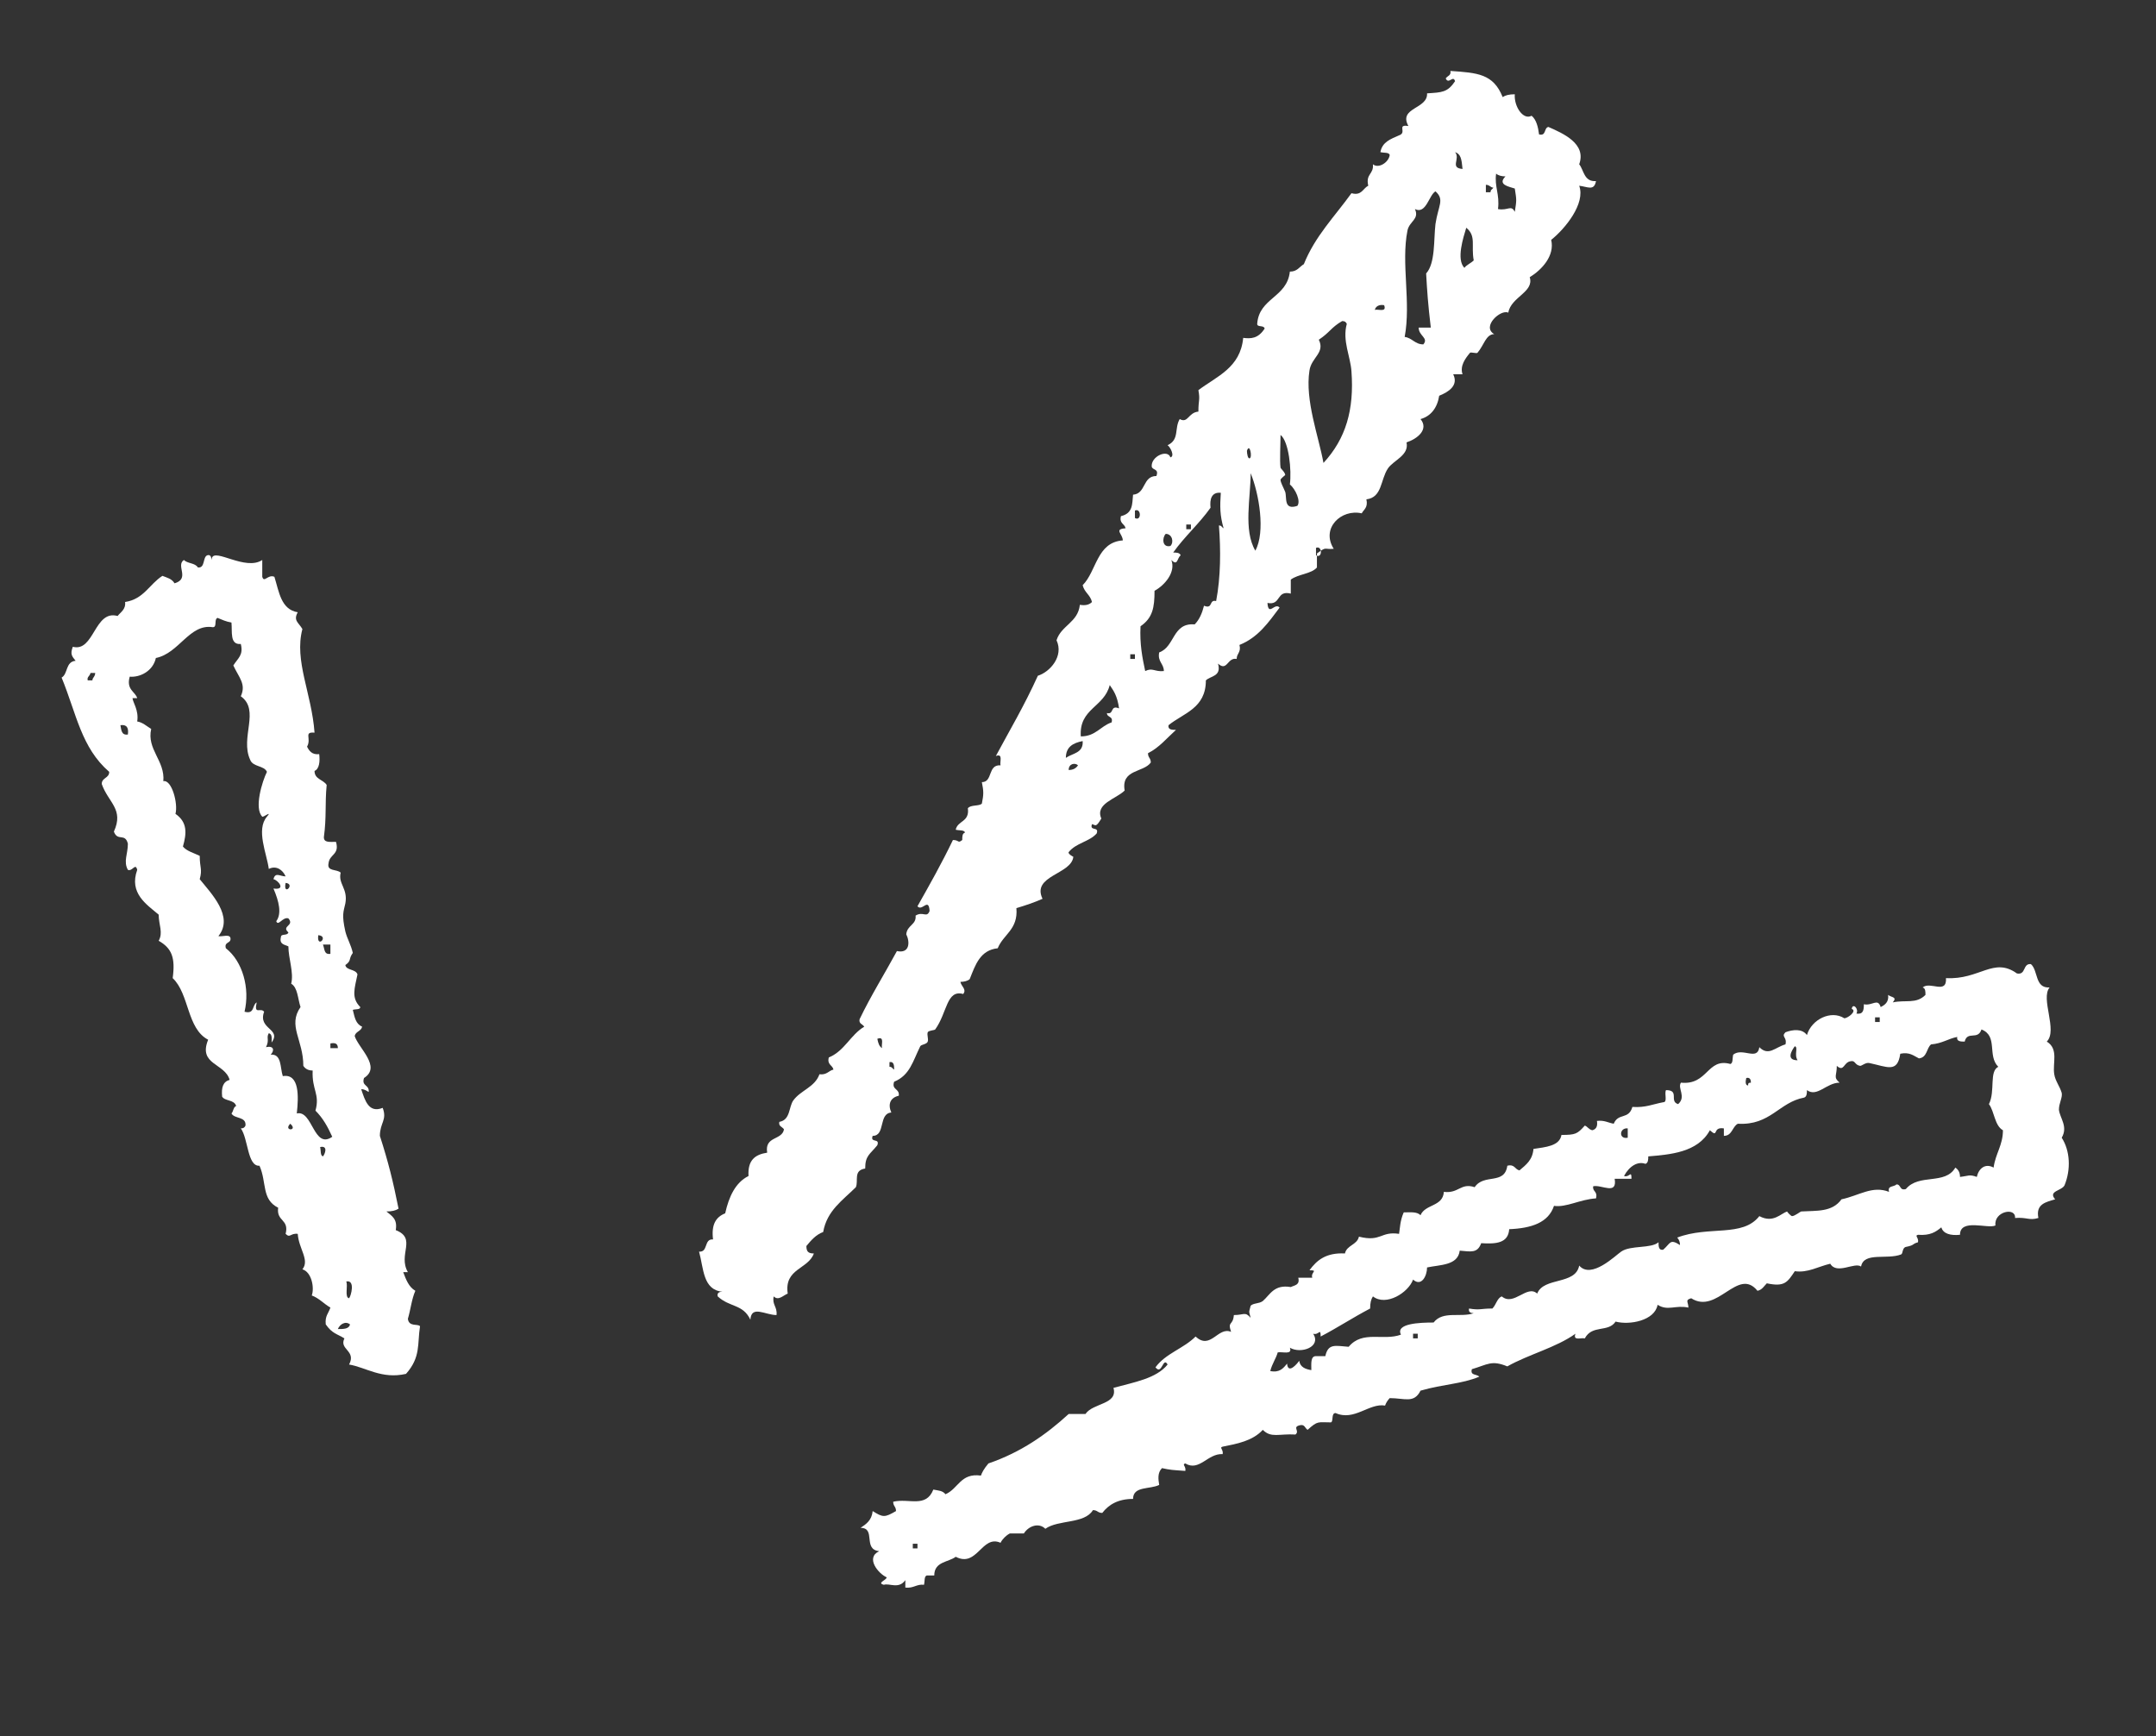
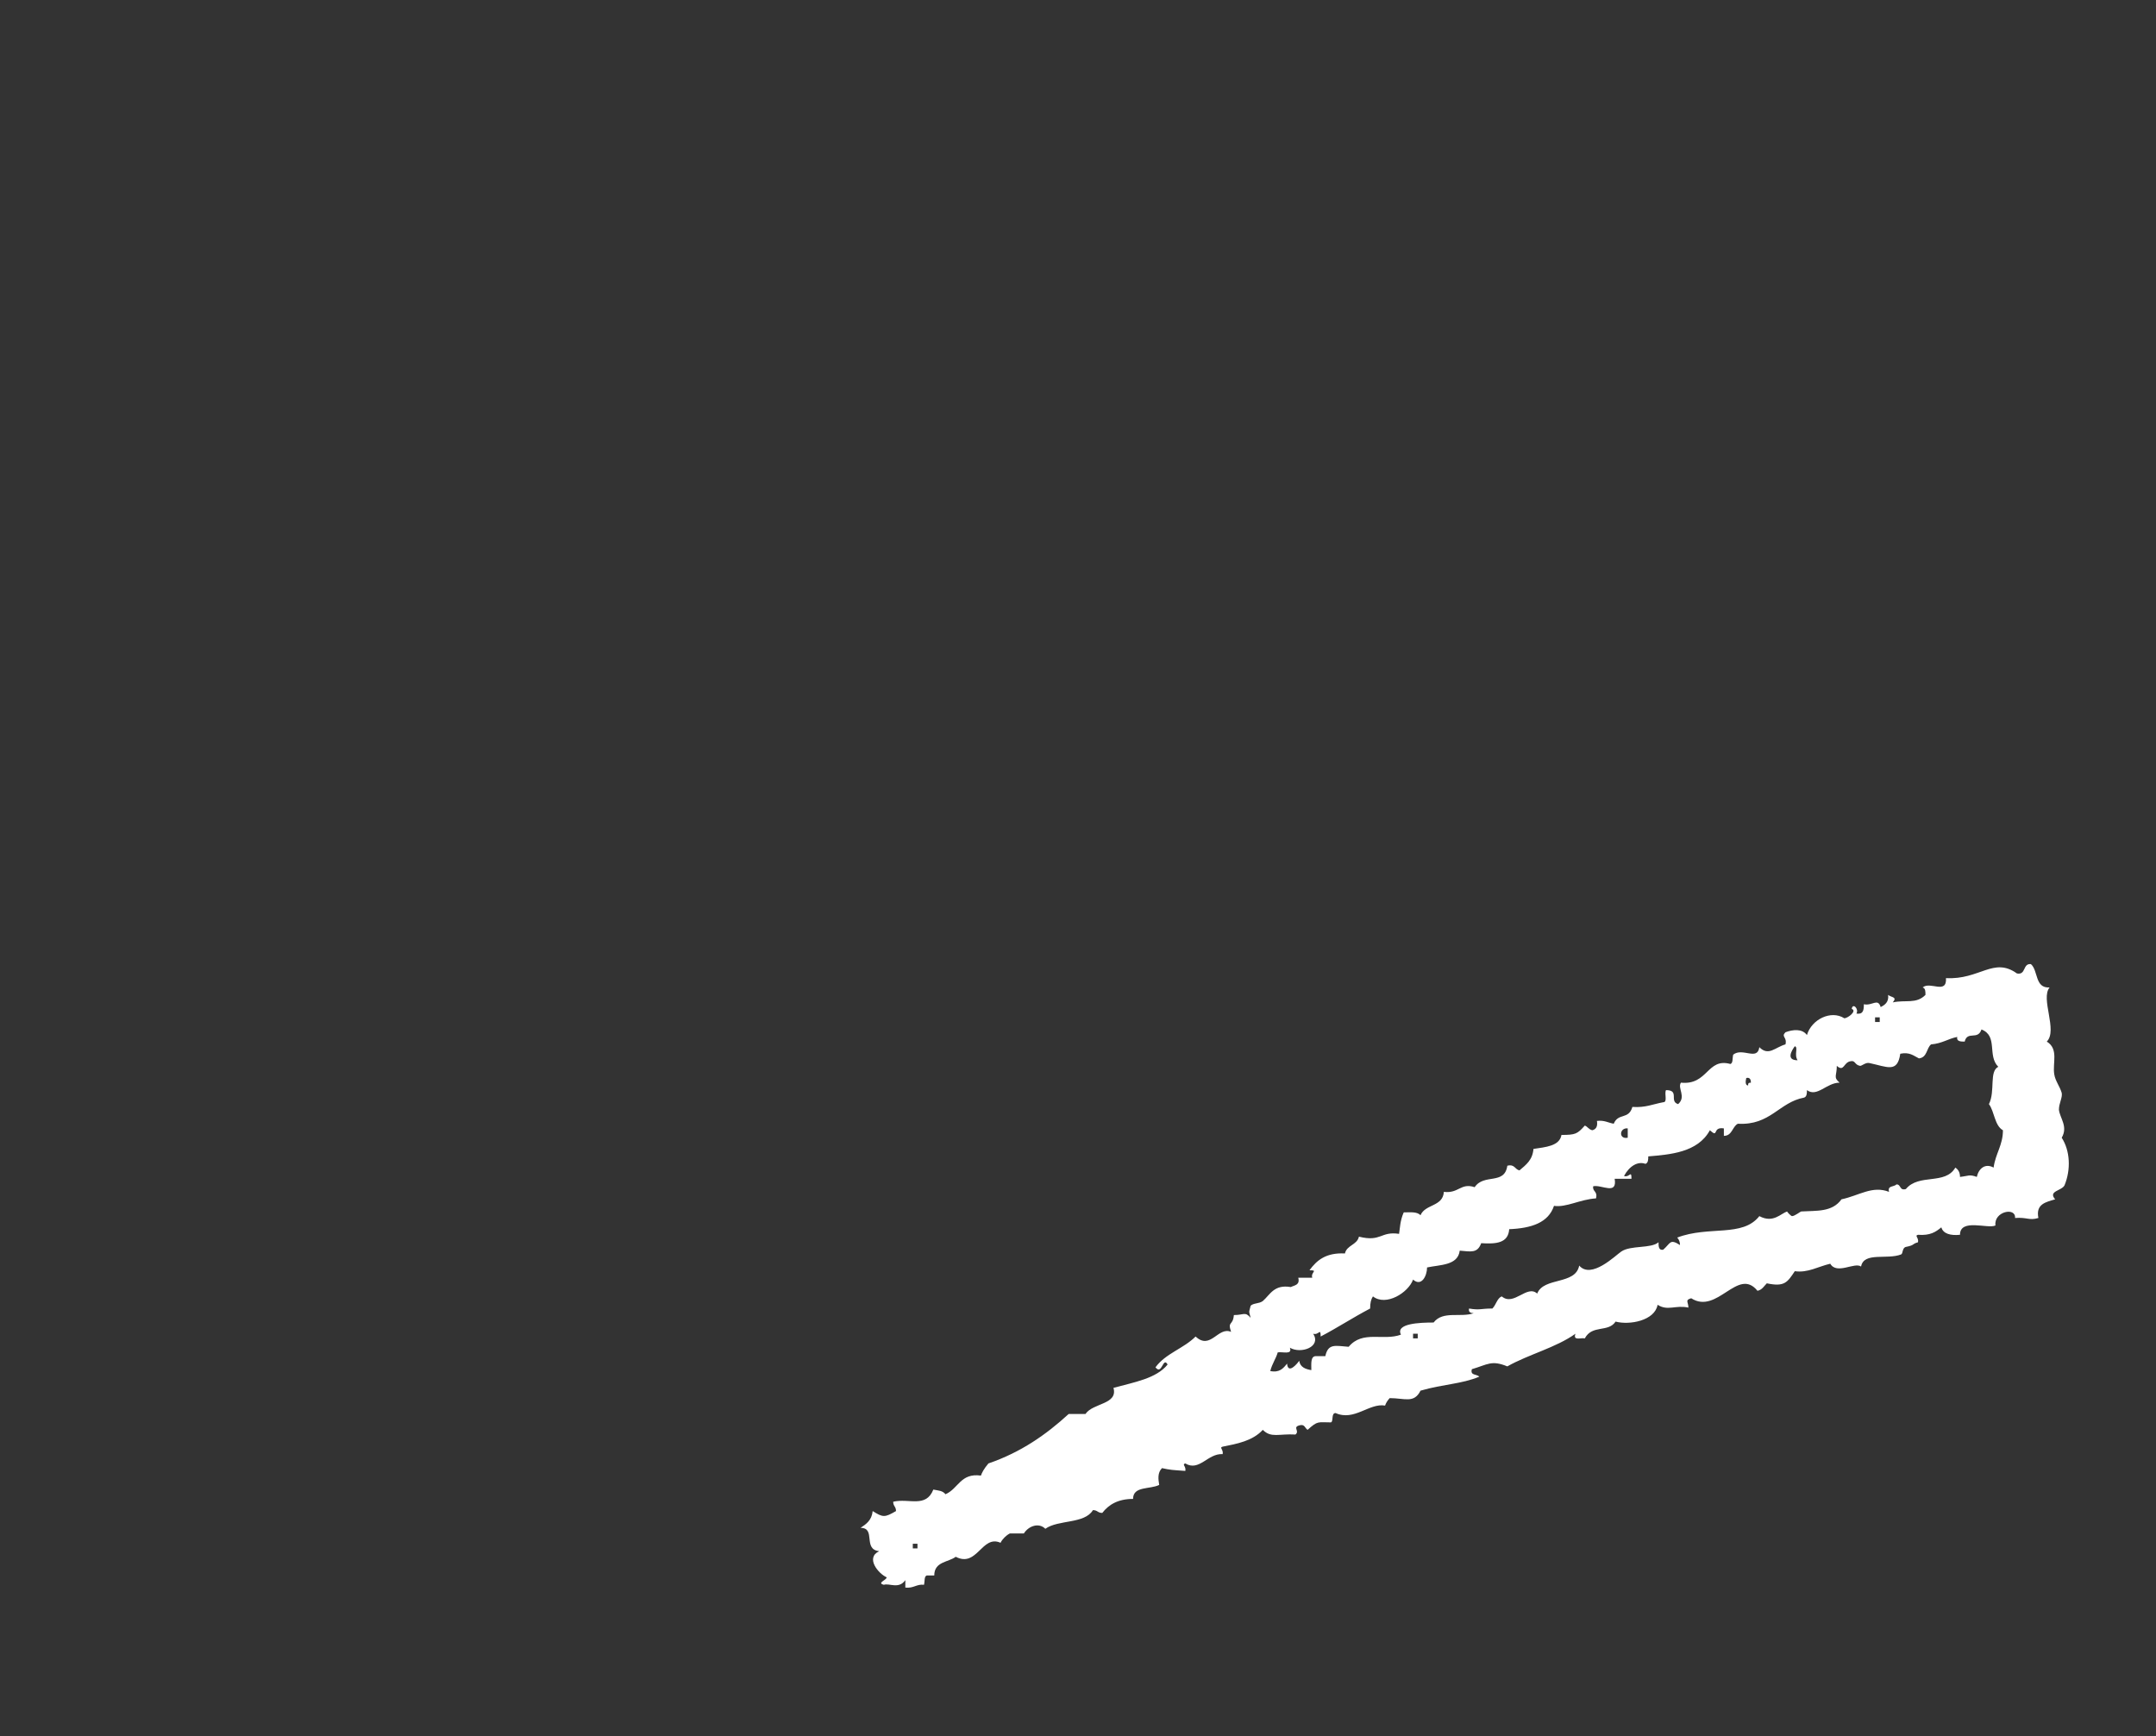
<svg xmlns="http://www.w3.org/2000/svg" id="πœ_xBA_h_x5F_1" x="0px" y="0px" viewBox="0 0 231 186" style="enable-background:new 0 0 231 186;" xml:space="preserve">
  <rect x="0" y="0" width="231" height="186" fill="#333333" stroke="none" />
  <style type="text/css">	.st0{fill-rule:evenodd;clip-rule:evenodd;fill:#FFFFFF;}</style>
-   <path class="st0" d="M117,88.3c-0.3,0.8,0.8,0.2,0.5,1c-0.8,0.9-2.2,1-3,2c-0.1,0.2,0.5,0.5,0.5,0.5c-0.2,1.9-4.5,2-3.3,4.5 c-0.9,0.4-1.8,0.7-2.8,1c0.2,2.3-1.4,2.8-2,4.3c-1.9,0.2-2.4,1.8-3,3.3c-0.2,0.2-0.6,0.3-1,0.3c0.1,0.5,0.7,0.8,0.3,1.3 c-1.8-0.5-1.7,2-3,3.8c-0.1,0.1-0.7,0.1-0.8,0.3c-0.1,0.3,0.1,0.7,0,1c-0.1,0.3-0.7,0.3-0.8,0.5c-0.8,1.6-1.1,3.1-2.8,3.8 c-0.3,0.9,0.6,0.7,0.5,1.5c-0.9,0.2-1.2,0.9-0.8,1.8c-1.4,0.1-0.6,2.5-2,2.5c-0.3,0.8,0.8,0.2,0.5,1c-0.8,1-1.3,1.1-1.3,2.5 c-1.3,0.2-0.7,1.3-1,2c-1.4,1.4-3.1,2.5-3.5,4.8c-0.8,0.3-1.3,0.9-1.8,1.5c0,0.6,0.2,0.8,0.8,0.8c-0.6,1.7-3.2,1.6-2.8,4.3 c-0.5,0.2-1,0.8-1.5,0.3c-0.2,0.9,0.4,1.1,0.3,2c-1.2,0-2.7-1.1-2.8,0.5c-0.8-1.7-2.2-1.3-3.5-2.5c-0.1-0.4,0.2-0.5,0.5-0.5 c-2.1-0.2-2-2.5-2.5-4.3c1,0.1,0.5-1.4,1.5-1.3c-0.2-1.6,0.3-2.4,1.3-2.8c0.4-1.8,1.1-3.3,2.5-4c-0.1-1.7,0.7-2.3,2-2.5 c-0.3-1.8,1.6-1.3,1.8-2.5c-0.2-0.3-0.6-0.3-0.5-0.8c1.2-0.2,1-1.6,1.5-2.3c0.8-1.1,2.3-1.4,2.8-2.8c0.8,0.1,1-0.4,1.5-0.5 c-0.1-0.5-0.7-0.5-0.5-1.3c1.7-0.7,2.3-2.4,3.8-3.3c-0.2-0.3-0.6-0.3-0.5-0.8c1.2-2.5,2.7-4.9,4-7.3c1.4,0.3,1.4-1,1-1.8 c0.1-1,1.1-1,1-2c0.8-0.5,1.2,0.3,1.5-0.5c-0.1-1.5-0.8,0.1-1.3-0.5c1.3-2.3,2.6-4.6,3.8-7.1c0.7,0,0.5,0.4,1,0c0-0.4,0-0.7,0.3-0.8 c-0.1-0.3-0.6-0.2-1-0.3c0.2-1,1.5-0.8,1.3-2.3c0.3-0.4,1.2-0.2,1.5-0.5c0.2-1,0.2-1.3,0-2.3c1.2,0,0.6-1.9,2-1.8 c-0.1-0.4,0.3-1.3-0.5-1c1.5-2.8,3-5.3,4.5-8.6c1.3-0.4,2.8-2.1,2-3.8c0.5-1.6,2.3-1.9,2.5-3.8c0.6,0.1,1,0,1.3-0.3 c-0.2-0.8-0.8-1-1-1.8c1.5-1.5,1.5-4.6,4.3-4.8c0-0.7-1-1.2,0.3-1.3c-0.1-0.5-0.7-0.5-0.5-1.3c1.3-0.3,1.2-1.3,1.3-2.3 c1.4-0.1,1-2,2.5-2c0.3-0.8-0.4-0.6-0.5-1c-0.1-1.1,1.7-1.9,2-1c0.5-0.1,0-1.1-0.3-1.3c1.3-0.6,0.7-1.8,1.3-2.8 c0.9,0.5,0.9-0.7,2-0.8c0-1.3,0.2-1.2,0-2.3c2-1.5,4.5-2.4,4.8-5.6c0.8,0.1,1.6,0.1,2.3-1c-0.1-0.4-0.8-0.1-0.8-0.5 c0.2-2.8,3.2-2.8,3.5-5.6c0.8,0,1-0.5,1.5-0.8c1.2-3,3.3-5.1,5.1-7.6c1.1,0.3,1.2-0.5,1.8-0.8c-0.3-1.3,0.6-1.2,0.5-2.3 c0.6,0.5,1.7-0.2,1.8-1c-0.1-0.3-0.6-0.2-1-0.3c0.2-1.1,1.1-1.4,2-1.8c0.9-0.3-0.3-1.2,1-1c-1.1-2,2.1-1.8,2-3.5 c1.6-0.1,2.2-0.1,3-1.3c-0.2-0.7-0.7,0.4-1-0.3c0.2-0.3,0.6-0.3,0.5-0.8c2.9,0.2,4.6,0.3,5.6,2.8c0.3-0.2,0.7-0.3,1.3-0.3 c-0.1,1.3,0.9,2.8,1.8,2.3c0.5,0.4,0.7,1.2,0.8,2c0.8,0.2,0.5-0.7,1-0.8c1.6,0.7,4.1,1.8,3.3,4c0.5,0.6,0.5,1.9,1.8,1.8 c-0.2,1.1-0.9,0.6-1.8,0.5c0.7,1.9-1.5,4.6-3,5.8c0.4,1.7-1,3.2-2.3,4c0.5,1.6-2,2.1-2.3,3.8c-0.8-0.4-2.9,1.5-1.5,2.3 c-0.9,0-1.1,1.2-1.8,2c-0.1,0.1-0.7-0.1-0.8,0c-0.5,0.6-1.1,1.4-0.8,2.3c-0.3,0-0.7,0-1,0c0.6,1.2-0.5,1.9-1.5,2.3 c-0.2,1.3-0.9,2.2-2,2.5c0.9,1.1-0.3,2.1-1.5,2.5c0.3,1.4-1.4,1.9-2,2.8c-0.8,1.2-0.6,3.1-2.3,3.3c0.2,0.9-0.3,1.1-0.5,1.5 c-2.2-0.5-4.4,1.6-3,3.8c-1.1,0.1-0.7-0.3-1.8,0.5c0,0.5,0,1,0,1.5c-0.6,0.7-2,0.7-2.8,1.3c0,0.5,0,1,0,1.5c-1.6-0.4-1,1.3-2.5,1 c0.1,1.5,0.8-0.1,1.3,0.5c-1.2,1.6-2.3,3.2-4.3,4c0.2,0.8-0.3,0.9-0.3,1.5c-1-0.2-1,1.4-2,0.5c0.4,1.4-0.8,1.3-1.3,1.8 c0,3-2.4,3.5-4,4.8c-0.1,0.5,0.4,0.5,0.8,0.5c-1,0.9-1.8,1.9-3,2.5c0,0.5,0.3,0.5,0.3,1c-0.8,1.1-3.2,0.7-2.8,3 c-0.9,0.9-3.2,1.4-2.5,3C117.4,88.7,117.4,88.4,117,88.3z M156.7,18.1c-0.1-1.1-0.2-1.6-0.8-1.8C156.5,17,155.3,18,156.7,18.1z  M160.5,22.4c1.1,0.2,1.4-0.5,1.8,0.3c0.2-1.3,0.2-1.2,0-2.5c-0.6-0.2-1.9-0.4-1-1.3c-0.4,0-0.8-0.1-1-0.3 C160.1,20,160.7,20.8,160.5,22.4z M159.2,20.6c0.2,0,0.3,0,0.5,0c0-0.3,0.2-0.3,0.3-0.5c-0.3,0-0.4-0.3-0.8-0.3 C159.2,20.1,159.2,20.3,159.2,20.6z M151.6,22.4c0.5,1.1-0.6,1.3-0.8,2.3c-0.7,3.5,0.4,7.7-0.3,11.4c0.8,0.1,1.1,0.8,2,0.8 c0.6-0.7-0.5-0.9-0.5-1.8c0.4,0,0.8,0,1.3,0c-0.3-2.5-0.4-4-0.5-5.8c1-1.1,0.8-3.6,1-5.3c0.3-2,1-2.6,0-3.5 C153.1,20.9,152.8,23,151.6,22.4z M156.9,28.7c0.2-0.3,0.7-0.5,1-0.8c-0.3-1.6,0.3-2.6-0.8-3.5C156.8,25.4,156,27.8,156.9,28.7z  M147.3,33.2c0.4-0.1,1.3,0.3,1-0.5C147.8,32.6,147.4,32.8,147.3,33.2z M144.8,39.8c-0.1-1.6-1-3.3-0.5-5.1 c-0.1-0.2-0.2-0.3-0.5-0.3c-1.2,0.7-1.3,1.2-2.5,2c0.7,1.4-0.8,1.9-1,3.3c-0.5,3.2,1,7.1,1.5,9.9C144.2,47,145.1,43.9,144.8,39.8z  M137.2,50.1c0,0.1,0.5,0.5,0.5,0.8c0,0-0.5,0.4-0.5,0.5c0,0.3,0.3,0.8,0.5,1.3c0.2,0.6-0.2,2,1.3,1.5c0.4-0.5-0.2-1.8-0.8-2.3 c0.2-1.5-0.1-4.6-1-5.3C137.2,47.5,137.1,49.4,137.2,50.1z M133.9,49.1c0.3-0.1,0-1.7-0.3-0.8C133.6,48.6,133.7,49.2,133.9,49.1z  M134.5,59c1.1-2,0.4-6.1-0.5-8.3C134,53.3,133.2,56.8,134.5,59z M127.6,56.2c-0.2,0-0.3,0-0.5,0c0,0.2,0,0.3,0,0.5 c0.2,0,0.3,0,0.5,0C127.6,56.5,127.6,56.4,127.6,56.2z M129.7,54.4c-1.2,1.7-2.8,3.1-4,4.8c0.3,0,0.7,0,0.8,0.3 c-0.4,0.3-0.3,1.2-1,0.5c0.5,1.3-0.7,2.7-1.8,3.3c0,1.8-0.2,2.9-1.5,3.8c-0.1,1.9,0.2,3.4,0.5,4.8c0.8-0.4,1,0.1,2,0 c0-0.8-0.7-1-0.5-2c1.7-0.6,1.4-3.2,3.8-3c0.5-0.5,0.8-1.2,1-2c1,0.4,0.5-0.7,1.3-0.5c0.5-2.6,0.5-5.5,0.3-8.1 c0.3,0,0.3,0.2,0.5,0.3c-0.4-1.4-0.4-2.3-0.3-3.8C129.8,52.7,129.6,53.5,129.7,54.4z M121.6,55.5c0.7,0.4,0.7-1.1,0-0.8 C121.6,54.9,121.6,55.2,121.6,55.5z M125.4,58.5c0.4-0.4,0.2-1.3-0.5-1.3C124.5,57.6,124.5,58.7,125.4,58.5z M141,59.5 c0.7,0.4,0.7-1.1,0-0.8C141,59,141,59.2,141,59.5z M121.1,70.6c0.2,0,0.3,0,0.5,0c0-0.2,0-0.3,0-0.5c-0.2,0-0.3,0-0.5,0 C121.1,70.3,121.1,70.4,121.1,70.6z M115.8,78.9c1.6,0,2.1-1.1,3.3-1.5c0.2-0.7-0.5-0.5-0.5-1c0.8,0.2,0.3-0.9,1.3-0.5 c-0.2-1.4-0.6-1.9-1-2.5C118.3,75.8,115.6,75.9,115.8,78.9z M114.2,81.2c0.7-0.5,1.9-0.5,1.8-1.8C115,79.6,114.2,80,114.2,81.2z  M114.5,82.5c0.5,0,0.8-0.2,1-0.5C115.2,81.7,114.5,81.8,114.5,82.5z M94.5,112.3c-0.1-0.4,0.3-1.3-0.5-1 C94.1,111.8,94.2,112.1,94.5,112.3z M95.3,114.3c0.3,0,0.3,0.2,0.5,0.3c0-0.4,0-0.9-0.5-0.8C95.3,114,95.3,114.2,95.3,114.3z" />
-   <path class="st0" d="M28.1,60c0,0.6,0,1.2,0,1.8c0.2,0.7,0.6-0.3,1.3,0c0.5,1.6,0.7,3.5,2.5,3.8c-0.5,0.9,0.1,1.1,0.5,1.8 c-0.9,3.4,1,6.9,1.3,11.1c-1.2-0.1-0.3,0.6-0.8,1.5c0.2,0.4,0.5,0.9,1.3,0.8c0.1,0.8,0,1.6-0.5,1.8c0,0.9,0.9,0.9,1.3,1.5 c-0.2,2.1,0,3.4-0.3,5.6c0,0.6,0.6,0.5,1.3,0.5c0.4,1.4-0.7,1.3-0.8,2.3c-0.2,0.9,0.9,0.6,1.3,1c-0.3,1.2,0.8,1.7,0.5,3.3 c-0.2,0.9-0.4,1.2,0,3c0.2,0.8,0.6,1.4,0.8,2.3c-0.5,0.7-0.1,0.8-0.8,1.3c0.1,0.6,1.1,0.4,1.3,1c-0.3,1.5-0.7,2.5,0.3,3.5 c0,0.3-0.5,0.2-0.8,0.3c0.2,0.8,0.3,1.5,1,1.8c-0.1,0.5-0.7,0.5-0.8,1c0.4,1.3,2.9,3.3,1,4.5c-0.3,0.9,0.6,0.7,0.5,1.5 c-0.2-0.1-0.4-0.3-0.8-0.3c0.4,1.2,0.8,2.6,2.3,2c0.5,1.3-0.3,1.6-0.3,3c0.9,2.8,1.4,4.8,2,7.8c-0.3,0.2-0.7,0.3-1.3,0.3 c0.6,0.5,1.2,0.8,1,2c2.3,0.9,0.2,2.6,1.3,4.5c-0.2,0-0.3,0-0.5,0c0.3,0.8,0.6,1.6,1.3,2c-0.4,0.9-0.5,2-0.8,3 c0.1,0.9,1.1,0.5,1.3,0.8c-0.3,1.9,0.1,3.3-1.5,5.1c-2.6,0.6-4.3-0.7-6.1-1c0.8-1.5-1.1-1.6-0.5-2.8c-0.8-0.5-1.3-0.5-2-1.5 c-0.1-0.9,0.3-1.2,0.5-1.8c-0.7-0.4-1.2-1-2-1.3c0.3-0.8,0-2.5-1-2.8c0.8-1-0.4-2.2-0.5-3.8c-0.8-0.1-0.8,0.5-1.3,0 c0.4-1.6-1-1.3-0.8-2.8c-1.8-0.9-1.2-2.7-2-4.5c-1.3,0.1-1.2-2.9-2-4c0.3,0,0.4-0.1,0.5-0.3c0.1-1-1.2-0.7-1.5-1.3 c0.2-0.2,0.2-0.7,0.5-0.8c-0.2-0.7-1.2-0.5-1.5-1c-0.1-1,0.1-1.6,0.8-1.8c-0.5-1.8-3.4-1.6-2.3-4.3c-2.3-1.2-2-4.9-3.8-6.6 c0.3-2.2-0.1-3.2-1.5-4c0.5-0.9,0-1.7,0-2.8c-1.3-1.1-3.2-2.3-2.3-4.8c-0.2-0.8-0.5,0.2-1,0c-0.5-0.9,0-1.7,0-2.8 c-0.3-1.2-1.1-0.2-1.5-1.3c1.1-2.4-0.6-3.1-1.3-5.1c0-0.7,0.8-0.6,0.8-1.3c-3-2.6-3.5-6.2-5.1-10.1c0.7-0.4,0.4-1.7,1.5-1.8 c-0.4-0.5-0.6-0.7-0.3-1.5c2.3,0.6,2.3-4,4.8-3.3c0.3-0.4,0.9-0.7,0.8-1.5c2-0.3,2.6-1.9,4-2.8c0.5,0.2,1,0.3,1.3,0.8 c1.7-0.5,0.1-1.9,1-2.5c0.4,0.4,1.2,0.3,1.5,0.8c0.8,0.1,0.5-1.1,1-1.3c0.6-0.2,0.4,0.9,0.5,0.3C23,58.7,26.3,61.2,28.1,60z  M28.6,87.5c0.6-0.7-0.4,0.1-0.5,0c-0.9-0.9,0-3.8,0.5-4.8c-0.3-0.7-1.5-0.5-1.8-1.3c-1.1-2.4,1.1-5.3-1-6.8c0.6-1.3-0.2-2-0.8-3.3 c0.5-0.8,1.1-1.1,0.8-2.3c-1.2,0.1-0.9-1.3-1-2.3c-0.6-0.1-1-0.3-1.5-0.5c-0.4,0.2,0,1-0.5,1c-2.5-0.4-3.6,2.8-6.1,3.3 c-0.3,1.4-1.7,2.1-2.8,2c-0.4,1.4,0.6,1.6,0.8,2.3c0,0-0.5,0-0.5,0c0,0.4,0.7,1.3,0.5,2.5c0.6,0.1,1,0.5,1.5,0.8 c-0.5,2.2,1.5,3.4,1.3,5.6c0.9-0.2,1.6,2.4,1.3,3.5c1.3,0.9,1.2,2.1,0.8,3.5c0.4,0.5,1.2,0.7,1.8,1c0,1.3,0.3,1.4,0,2.5 c1.2,1.5,3.7,4,2,6.1c0.4,0.1,1.3-0.3,1.3,0.3c0,0.5-0.7,0.3-0.5,1c1.8,1.4,2.6,4.3,2,6.8c1.1,0.3,0.8-0.7,1.3-1 c-0.3,1.4,0.4,0.5,0.8,1c-0.7,1.9,1.9,1.8,0.8,3.3c0-0.4,0.1-0.9-0.3-1c-0.3,0.5,0.1,0.7-0.3,1.5c0.9-0.2,0.9,0.4,0.5,0.8 c1.2-0.1,1,1.4,1.3,2.3c1.8-0.3,1.7,2.2,1.5,4c1.7-0.4,1.8,3.9,3.8,2.5c-0.5-1.1-1-2-1.8-2.8c0.5-1.8-0.4-2.2-0.3-4.3 c-0.5,0-0.8-0.2-1-0.5c0-2.8-1.7-4.3-0.3-6.3c-0.3-0.9-0.3-2.1-1-2.5c0.3-1.2-0.3-2.7-0.3-4c-0.4-0.2-1-0.2-0.8-1 c0-0.4,0.7-0.1,0.8-0.5c-0.8-0.7,0.7-0.7,0-1.5c-0.6-0.2-1.1,0.9-1.3,0.3c0.6-0.8,0.3-2.1-0.3-3.5c1.4,0.2,0.5-0.9,0-1 c0.2-0.8,0.7-0.3,1.3-0.3c-0.3-0.7-1-1.2-1.8-0.8C28.6,91.5,27.4,88.9,28.6,87.5z M9.4,72.9c0.2,0,0.3,0,0.5,0 c0-0.3,0.3-0.4,0.3-0.8c-0.2,0-0.3,0-0.5,0C9.6,72.5,9.3,72.5,9.4,72.9z M13.7,78.7c0.1-0.7-0.1-1.1-0.8-1 C13,78.2,13,78.8,13.7,78.7z M30.6,94.6C30.3,96.1,31.7,94.7,30.6,94.6L30.6,94.6z M34.1,100.2C33.9,101.7,35.3,100.3,34.1,100.2 L34.1,100.2z M35.4,102.2c0-0.3,0-0.7,0-1c-0.3,0-0.5,0-0.8,0C34.8,101.7,34.7,102.3,35.4,102.2z M35.4,112.3c0.3,0,0.5,0,0.8,0 c0-0.5-0.3-0.6-0.8-0.5C35.4,112,35.4,112.1,35.4,112.3z M31.1,120.4C30.3,121.2,32,121.2,31.1,120.4L31.1,120.4z M34.6,123.9 c0.2-0.2,0.6-1.2-0.3-1C34.4,123.3,34.3,123.8,34.6,123.9z M37.4,139.1c0.2-0.2,0.7-2-0.3-1.8C37.3,137.8,36.9,139,37.4,139.1z  M36.2,142.4c0.6,0,1.2,0,1.3-0.5C37,141.5,36.4,141.9,36.2,142.4z" />
  <path class="st0" d="M213.8,131.3c-0.8,0.4-3.8-0.8-3.8,1c-1,0.1-1.8-0.1-2-0.8c-0.6,0.5-1.2,0.9-2.5,0.8c-0.4,0.1,0.1,0.3,0,0.8 c-0.7,0.2-0.3,0.3-1.3,0.5c-0.4,0.1-0.3,0.7-0.5,0.8c-1.5,0.6-4-0.3-4.3,1.3c-0.7-0.5-2.6,0.9-3.3-0.3c-1.3,0.3-2.4,1-3.8,0.8 c-0.8,1.2-1.1,1.7-3,1.3c-0.3,0.3-0.5,0.7-1,0.8c-2.1-2.6-4.3,2.6-7.1,0.8c-0.7,0.2-0.3,0.4-0.3,1c-1.4-0.3-2.2,0.4-3.3-0.3 c-0.3,1.7-3,2.2-4.5,1.8c-0.8,1.2-2.5,0.3-3.3,1.8c-0.4-0.1-1.3,0.3-1-0.5c-2.1,1.5-5,2.2-7.3,3.5c-1.7-0.7-2.1-0.2-3.8,0.3 c-0.2,0.7,0.5,0.5,0.8,0.8c-1.9,0.8-3.9,0.8-6.3,1.5c-0.7,1.4-1.7,0.8-3.3,0.8c-0.2,0.2-0.4,0.5-0.5,0.8c-1.7-0.3-3.3,1.7-5.3,0.8 c-0.5,0-0.2,0.9-0.5,1c-1.4,0-1.4-0.2-2.5,0.8c-0.3-0.2-0.3-0.6-0.8-0.5c-0.9,0.2,0,0.6-0.5,1c-1.8-0.1-2.6,0.4-3.5-0.5 c-1.1,1.2-2.8,1.5-4.3,1.8c-0.4,0.1,0.1,0.3,0,0.8c-1.6-0.1-2.5,1.9-4,1c-0.4,0.1,0.1,0.3,0,0.8c-1.4-0.1-1.6-0.1-2.5-0.3 c-0.5,0.5-0.4,1.2-0.3,1.8c-1,0.5-2.8,0.1-2.8,1.5c-1.6,0-2.6,0.6-3.3,1.5c-0.5,0-0.5-0.3-1-0.3c-0.9,1.5-3.7,1-5.1,2 c-0.7-0.7-1.8-0.3-2.3,0.5c-0.5,0-1,0-1.5,0c-0.4,0.2-0.8,0.6-1,1c-2-0.9-2.5,2.7-4.8,1.5c-0.8,0.6-2.3,0.5-2.3,2 c-0.3,0-0.5,0-0.8,0c-0.3,0.1-0.2,0.6-0.3,1c-0.8-0.1-1.1,0.4-2,0.3c0-0.3,0-0.5,0-0.8c-0.7,1-1.7,0.3-2.3,0.5 c-0.8-0.2,0.3-0.5,0.3-0.8c-0.9-0.4-2.3-2.1-0.8-2.8c-1.8-0.2-0.3-2.5-2-2.5c0.6-0.4,1.2-0.8,1.3-1.8c1.1,0.7,1.3,0.7,2.5,0 c0-0.5-0.3-0.5-0.3-1c1.7-0.4,3.5,0.7,4.3-1.3c0.5,0.1,1,0.1,1.3,0.5c1.4-0.6,1.6-2.3,3.8-2c0.1-0.3,0.3-0.7,0.8-1.3 c3.5-1.2,6.2-3.1,8.6-5.3c0.6,0,1.2,0,1.8,0c0.8-1.2,3.5-1,3-2.8c2.2-0.6,4.6-1,5.8-2.5c-0.5-0.9-0.6,1.2-1.3,0.3 c1.1-1.5,3-2,4.3-3.3c1.6,1.5,2.4-1.1,3.8-0.5c-0.4-1.2,0.2-0.6,0.3-1.8c1.1,0,1.2-0.4,1.8,0.3c-0.2-0.8-0.2-0.5,0-1.3 c0.3-0.3,0.9-0.2,1.3-0.5c0.8-0.7,1.2-1.8,3-1.5c0.4-0.2,1-0.2,0.8-1c0.5,0,1,0,1.5,0c-0.2-0.6,0.7-0.8-0.3-0.8 c0.8-1.1,1.8-1.9,3.8-1.8c0.2-0.9,1.3-0.9,1.5-1.8c2.4,0.6,2.3-0.6,4.3-0.3c0.1-0.6,0.1-1.4,0.5-2.3c0.7,0,1.4-0.1,1.8,0.3 c0.5-1.2,2.4-0.9,2.5-2.5c1.6,0.2,1.8-1,3.3-0.5c1-1.5,3.2-0.2,3.5-2.3c0.8-0.2,0.8,0.4,1.3,0.5c0.7-0.6,1.4-1.1,1.5-2.3 c1.3-0.2,2.8-0.3,3-1.5c1.5,0,1.7-0.1,2.5-1c0.3,0.1,0.4,0.4,0.8,0.5c0.4-0.1,0.6-0.4,0.5-1c0.8-0.1,1.2,0.2,1.8,0.3 c0.5-1.2,1.6-0.4,2-1.8c1.4,0.1,2.2-0.3,3.3-0.5c0.5,0,0.1-0.9,0.3-1.3c1.5,0,0.3,1.2,1.3,1.5c0.9-0.8-0.1-1.7,0.3-2.3 c2.9,0.3,2.8-2.7,5.3-2c0.3-0.1,0.2-0.6,0.3-1c1-0.8,2.6,0.7,2.8-0.8c1,1,1.7,0,2.8-0.3c0.2-0.8-0.5-0.8,0-1.3 c0.8-0.3,1.8-0.4,2.3,0.3c0.5-1.7,2.6-2.7,4-1.8c0.4,0,1.4-0.8,0.8-1c0.1-0.7,0.8,0,0.5,0.5c0.7,0.1,0.8-0.3,0.8-1 c0.9,0.2,1.5-0.7,1.8,0.3c0.4-0.2,0.9-0.5,0.8-1.3c0.4,0.3,1,0.2,0.5,0.8c1.4-0.3,2.5,0.2,3.5-0.8c0-0.4,0-0.7-0.3-0.8 c0.8-0.7,2.6,0.8,2.5-1c3.6,0.2,5.1-2.3,7.6-0.5c1,0.2,0.6-1.1,1.5-1c0.8,0.7,0.4,2.6,2,2.5c-1,1.2,0.9,4.6-0.3,5.8 c1.3,0.8,0.6,2.3,0.8,3.5c0.1,0.7,0.6,1.3,0.8,2c0.1,0.5-0.3,1.1-0.3,1.8c0.1,0.9,1,1.8,0.3,3c0.9,1.4,1,3.4,0.3,5.1 c-0.3,0.6-1.8,0.6-1,1.5c-1,0.3-2.1,0.5-1.8,2c-1,0.3-1.2-0.1-2.5,0C216,129.3,213.6,129.8,213.8,131.3z M200.9,109.5 c0.2,0,0.3,0,0.5,0c0-0.2,0-0.3,0-0.5c-0.2,0-0.3,0-0.5,0C200.9,109.2,200.9,109.4,200.9,109.5z M183.2,121.1 c-1.3,2.4-4.3,2.6-6.6,2.8c0,0.3,0,0.7-0.3,0.8c-0.8-0.3-1.7,0.2-2.3,1.3c0.6,0.2,0.8-0.7,0.8,0.3c-0.6,0-1.2,0-1.8,0 c0.3,1.8-1.4,0.6-2.3,0.8c-0.1,0.6,0.5,0.5,0.3,1.3c-1.7,0.1-3.2,1-4.5,0.8c-0.6,1.8-2.4,2.4-4.8,2.5c-0.1,1.5-1.4,1.6-3,1.5 c-0.4,1.1-1.1,0.9-2.3,0.8c-0.2,1.6-2.1,1.5-3.5,1.8c0,0.9-0.6,2.1-1.5,1.3c-0.5,1.4-2.9,2.9-4.3,1.8c-0.2,0.3-0.3,0.7-0.3,1.3 c-1.9,1-3.4,2-5.3,3c0-1-0.2-0.1-0.8-0.3c0.9,1.4-1.3,2.2-2.5,1.5c0.3,0.8-0.8,0.4-1.3,0.5c-0.2,0.7-0.6,1.2-0.8,2 c1,0.2,1.4-0.3,1.8-0.8c0.1,1.2,1.1,0,1.3-0.3c0.1,0.7,0.7,0.9,1.3,1c0-0.7-0.1-1.5,0.5-1.5c0.3,0,0.7,0,1,0c0.3-1.4,1.1-1.1,2.5-1 c1.5-1.8,3.7-0.6,5.6-1.3c-0.6-1.2,2-1.3,3.5-1.3c1-1.3,2.9-0.5,4.3-1c-0.3,0-0.6-0.1-0.5-0.5c1.2,0.2,1.2,0,2.5,0 c0.4-0.4,0.5-1.1,1-1.3c1.3,1.1,2.7-1.3,3.8-0.3c0.7-1.8,4.1-0.9,4.5-3c1.3,1.5,3.9-1.1,4.5-1.5c1-0.7,3.2-0.3,4-1 c0,0.4,0,0.9,0.5,0.8c0.8-0.7,0.7-1.2,1.8-0.5c0-0.3-0.1-0.6-0.3-0.8c3.4-1.3,7,0,8.8-2.3c1.5,0.8,2.3-0.3,3-0.5 c-0.1,0,0.4,0.5,0.5,0.5c0.3,0,0.9-0.5,1-0.5c1.6-0.1,3.3,0.1,4.3-1.3c1.9-0.4,3.3-1.5,5.1-0.8c-0.2-0.7,0.5-0.5,0.8-0.8 c0.5,0,0.3,0.7,1,0.5c1.4-1.7,4.2-0.4,5.3-2.3c0.3,0.2,0.5,0.5,0.5,1c0.9-0.1,1-0.3,1.8,0c0.2-0.9,0.9-1.5,1.8-1c0.2-1.5,1-2.4,1-4 c-0.9-0.5-0.9-2-1.5-2.8c0.7-1.4,0-3.5,1-4c-1.2-1.2,0-3.3-1.8-4c-0.4,1.2-1.5,0.1-1.8,1.3c-0.4,0-0.9,0-0.8-0.5 c-1,0.2-1.6,0.7-2.8,0.8c-0.5,0.4-0.4,1.4-1.3,1.5c-0.6-0.3-1-0.7-2-0.5c-0.3,2.1-1.4,1.4-3.3,1c-0.4-0.1-0.8,0.3-1,0.3 c-0.6-0.1-0.5-0.6-1-0.5c-0.8,0.1-0.7,1.2-1.5,0.5c0,1.1-0.4,1.2,0.3,1.8c-1.4,0-2.4,1.6-3.5,0.8c0,0.3,0,0.7-0.3,0.8 c-2.7,0.5-3.6,3-7.1,2.8c-0.6,0.3-0.6,1.3-1.5,1.3c0-0.3,0-0.5,0-0.8C183.4,120.7,184.2,122,183.2,121.1z M192.6,113.6 c-0.4-0.6,0.1-1.4-0.3-1.5C192,112.5,191.3,113.6,192.6,113.6z M187.3,116.3c0-0.2,0-0.3,0.3-0.3c0-0.3-0.1-0.6-0.5-0.5 C187,115.9,187,116.3,187.3,116.3z M174.4,121.9c0-0.3,0-0.7,0-1C173.5,120.8,173.4,122.1,174.4,121.9z M151.4,143.4 c0.2,0,0.3,0,0.5,0c0-0.2,0-0.3,0-0.5c-0.2,0-0.3,0-0.5,0C151.4,143,151.4,143.2,151.4,143.4z M97.8,165.9c0.2,0,0.3,0,0.5,0 c0-0.2,0-0.3,0-0.5c-0.2,0-0.3,0-0.5,0C97.8,165.5,97.8,165.7,97.8,165.9z" />
</svg>